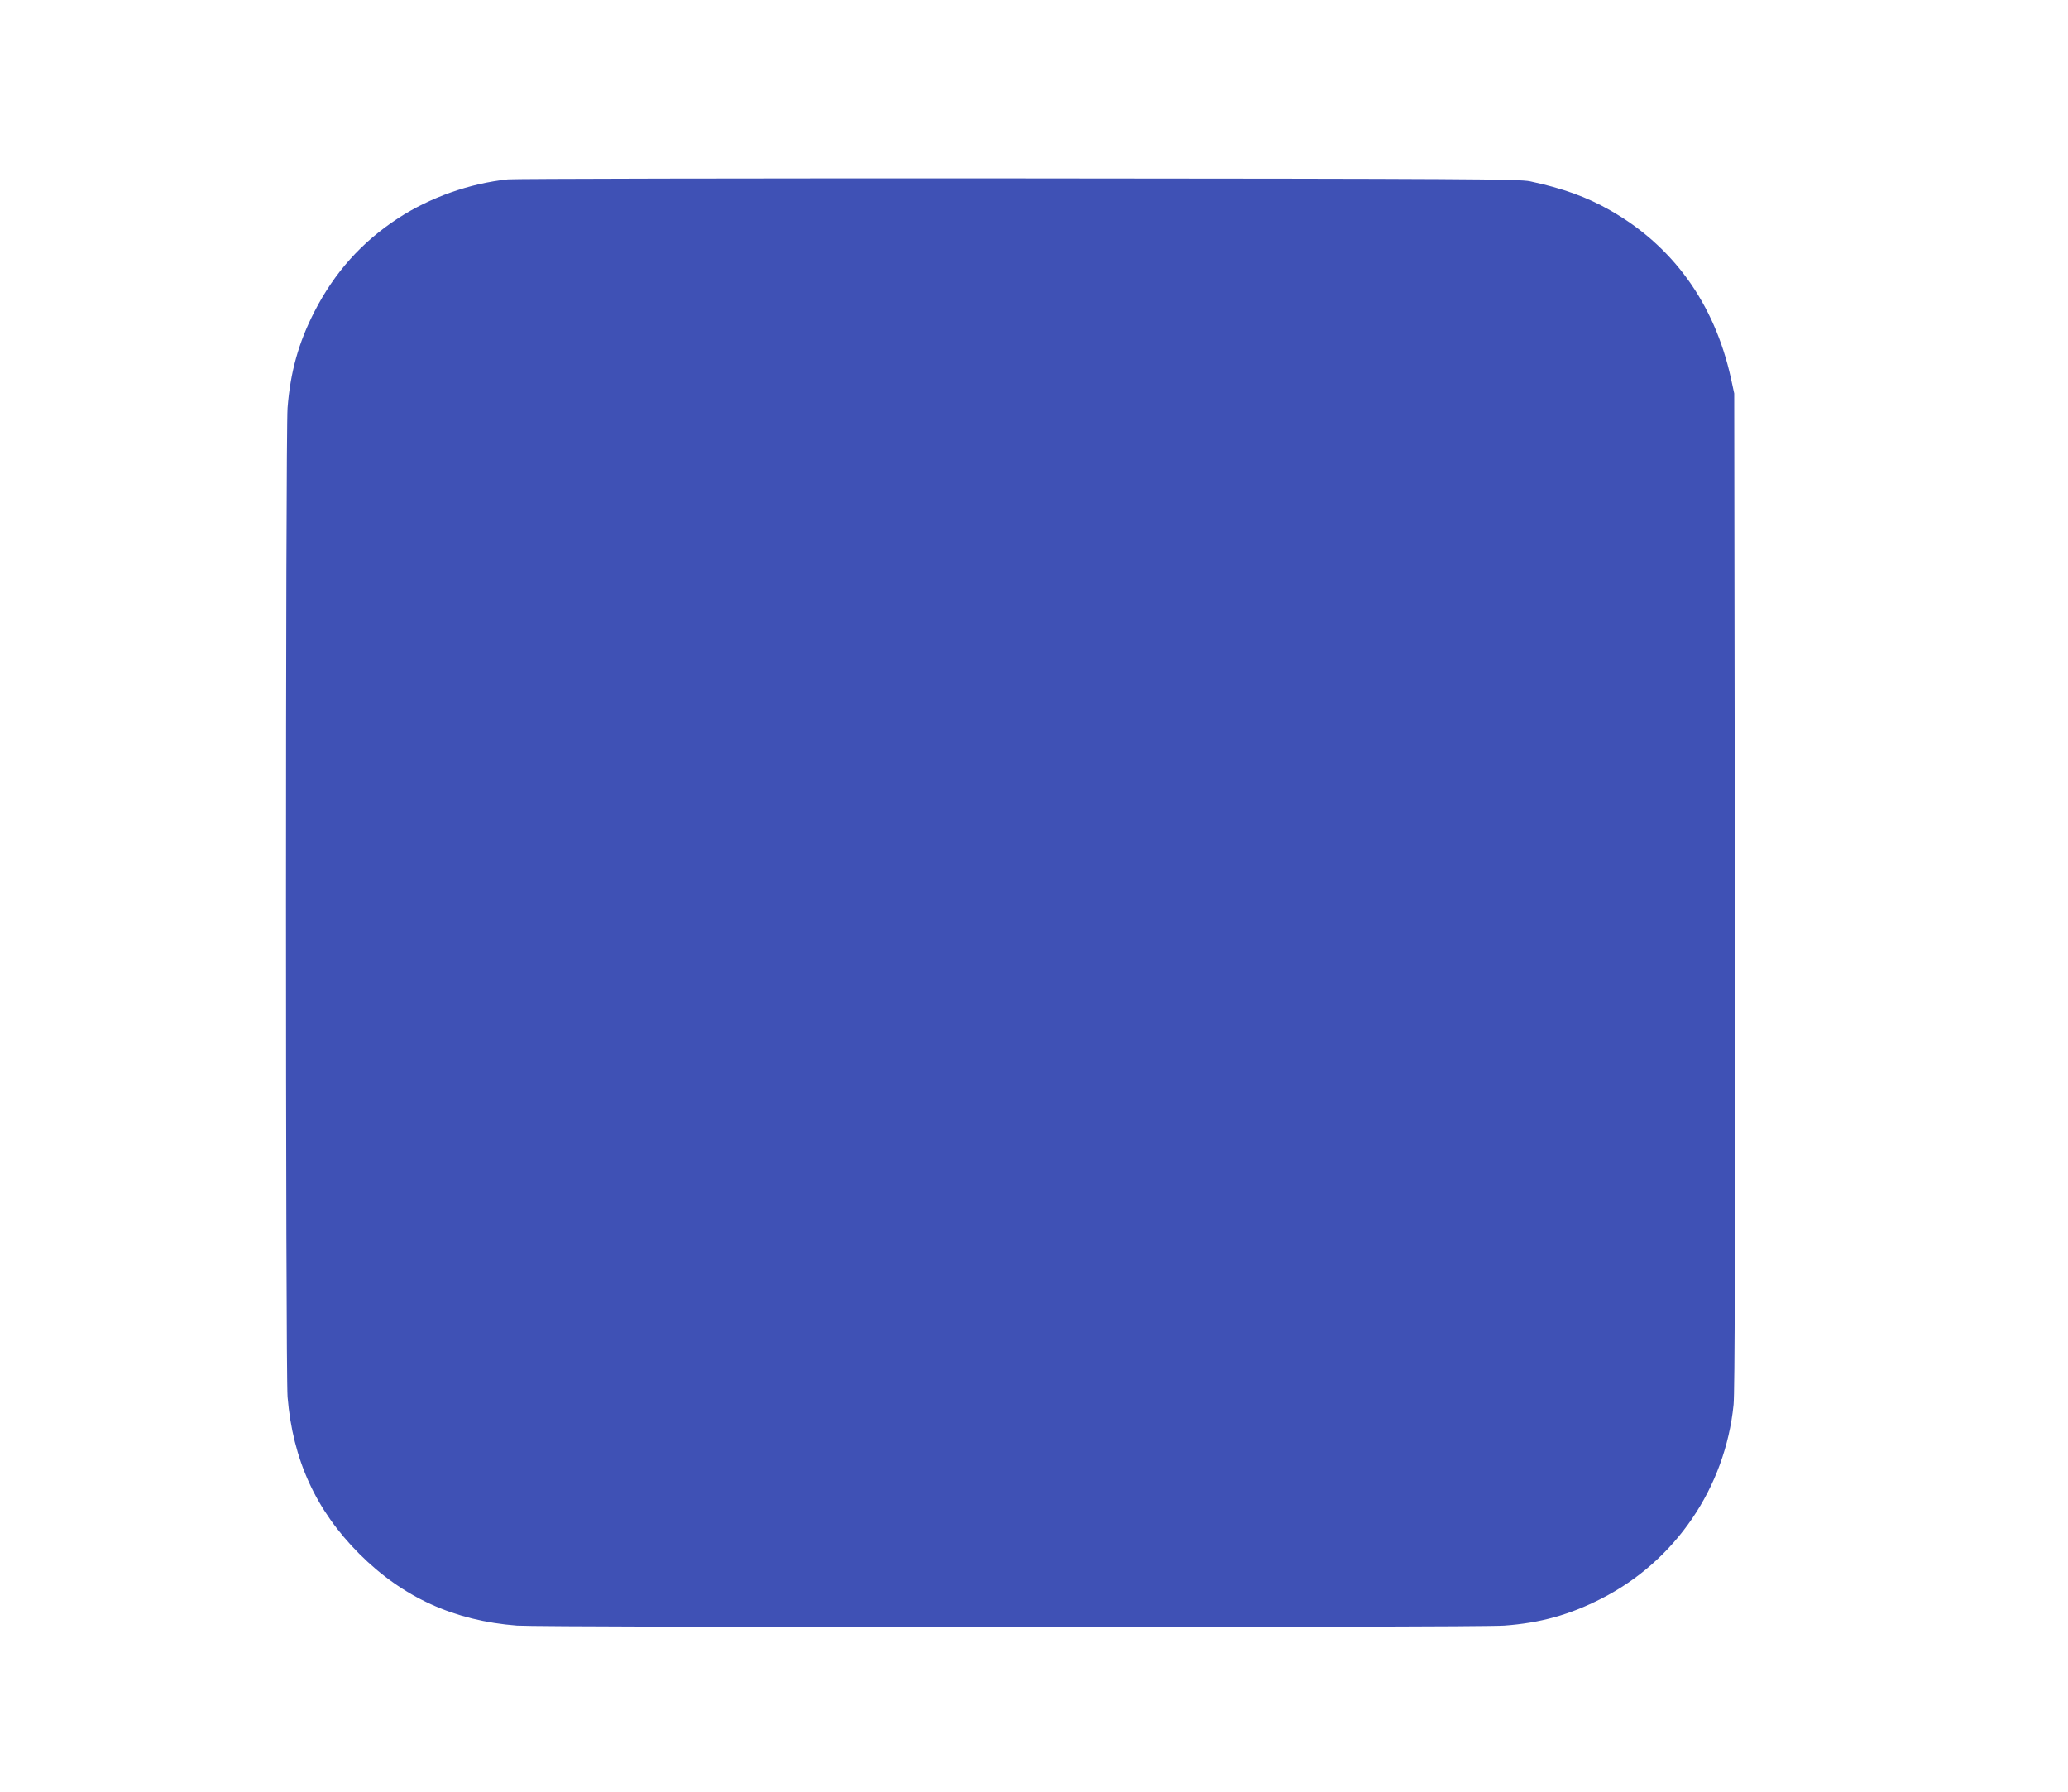
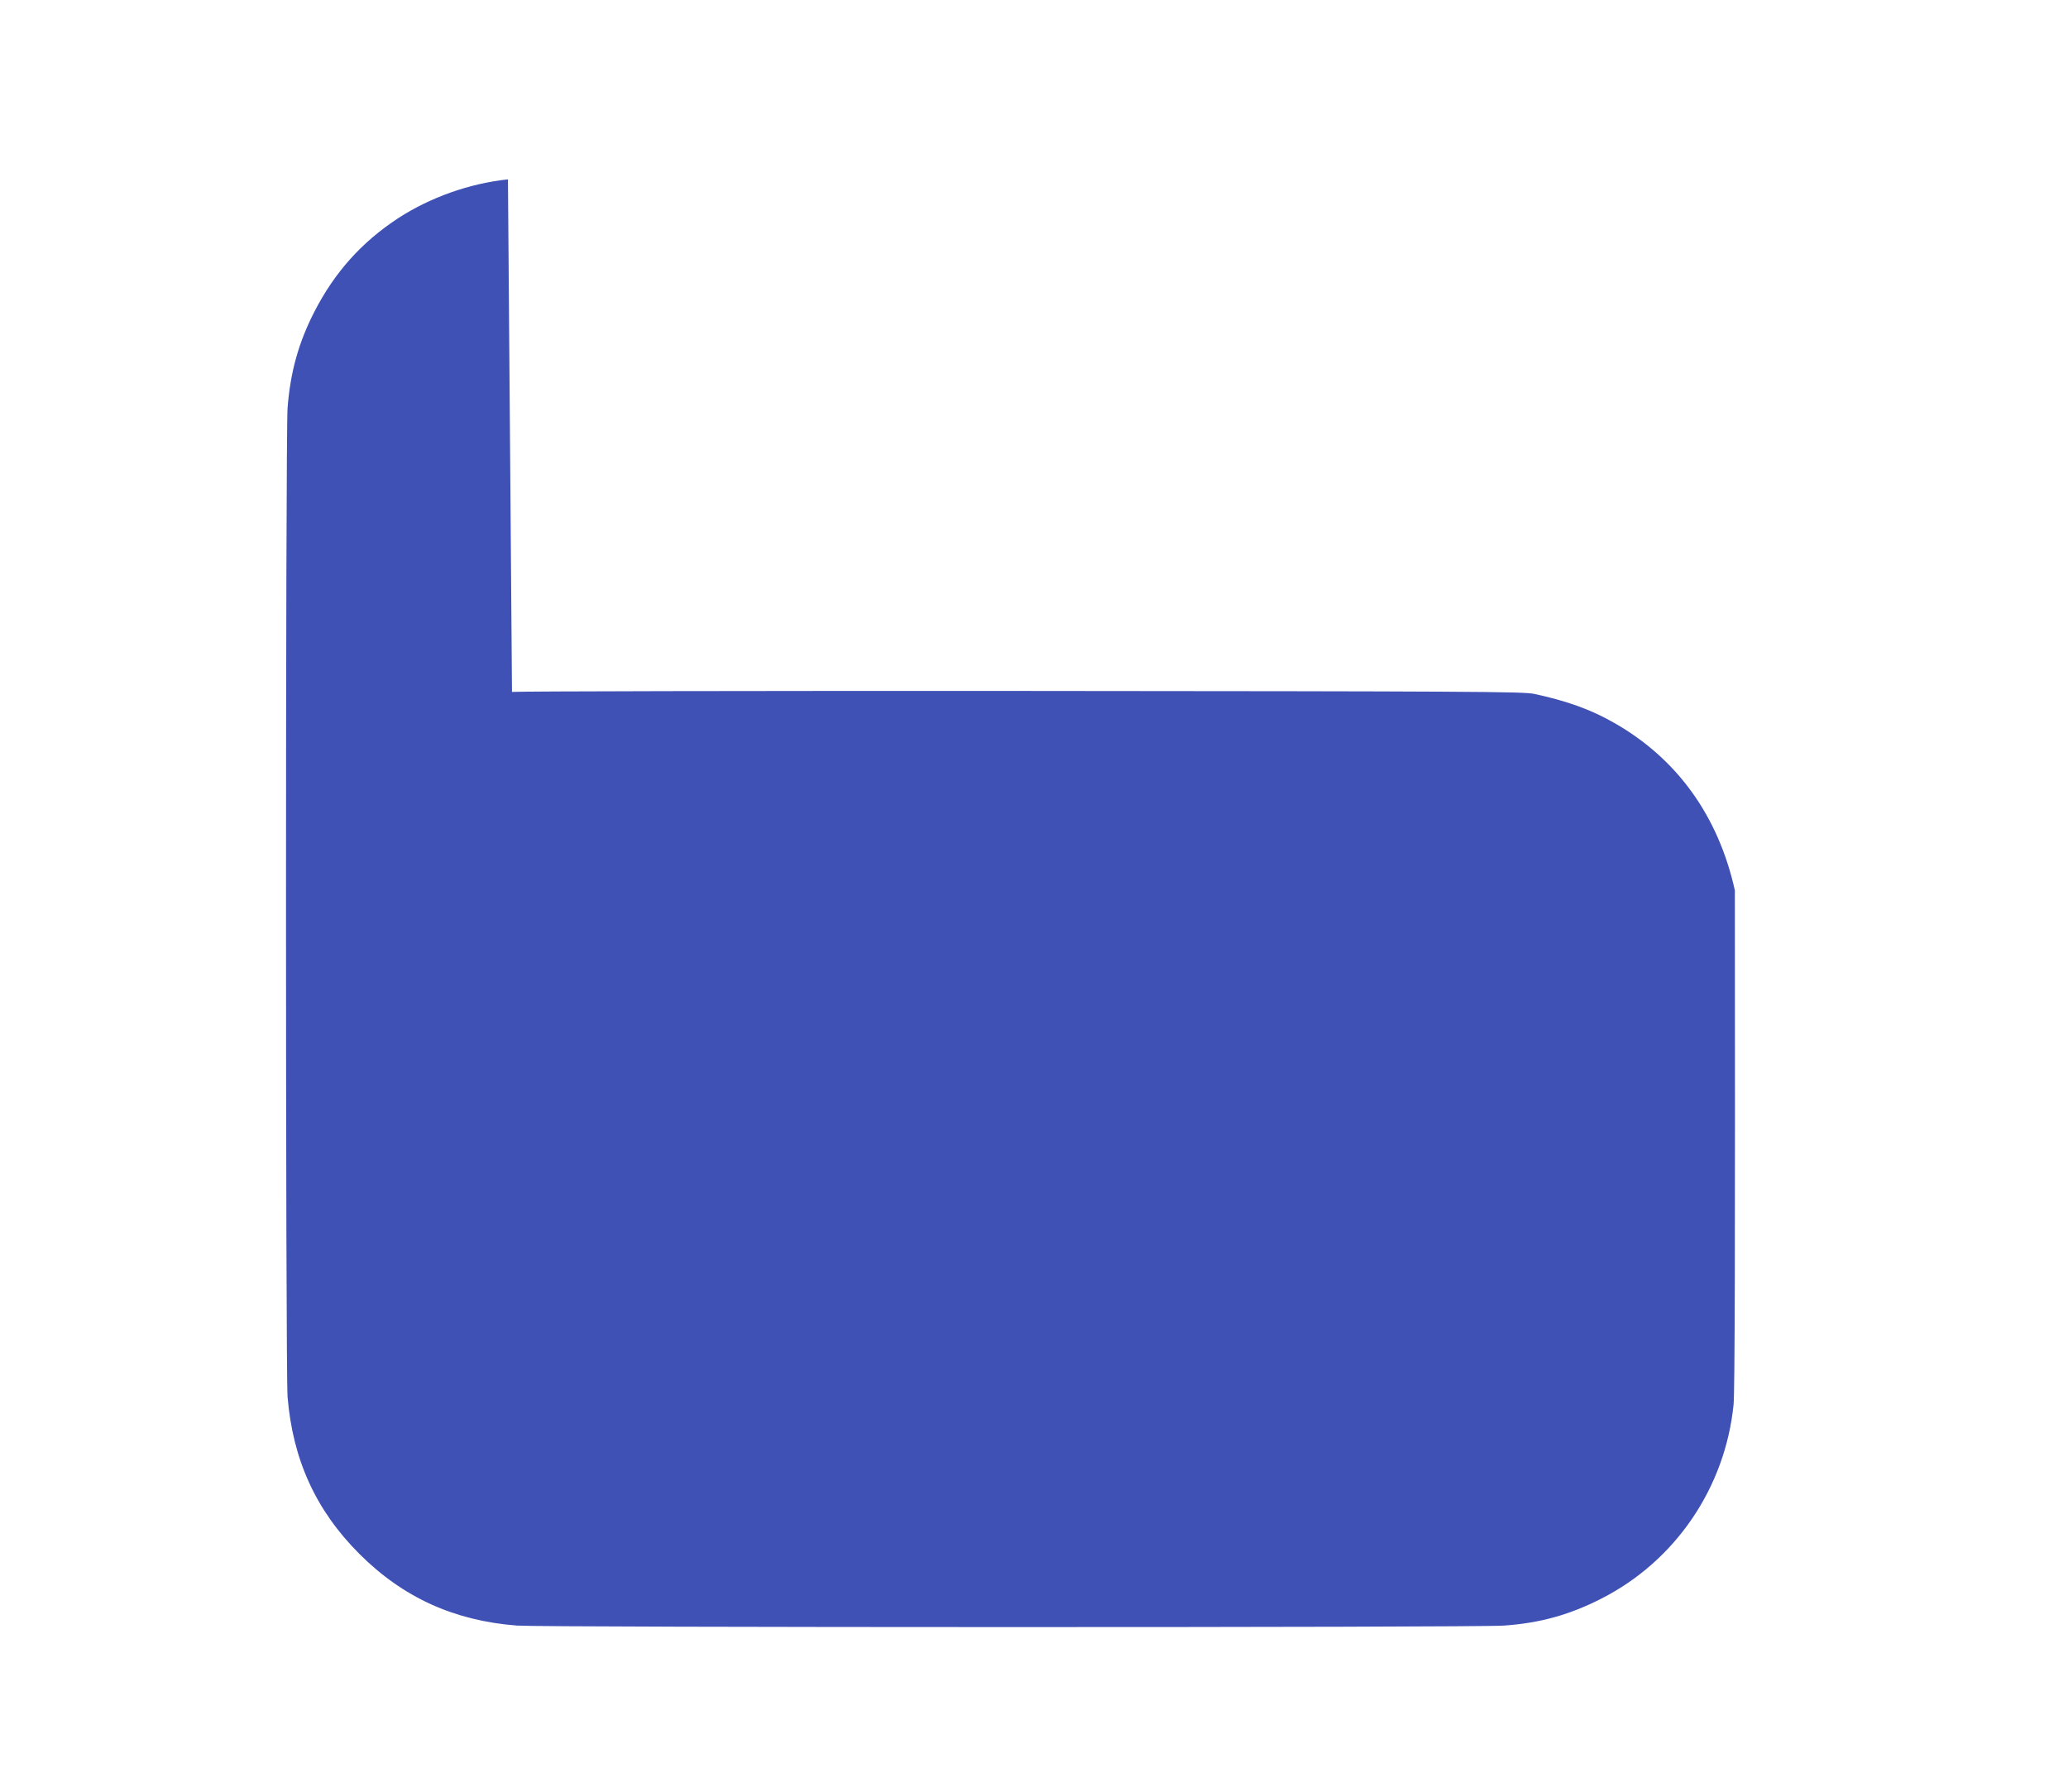
<svg xmlns="http://www.w3.org/2000/svg" version="1.0" width="1280pt" height="1109pt" viewBox="0 0 1280 1109" preserveAspectRatio="xMidYMid meet">
  <g transform="translate(0,1109) scale(0.1,-0.1)" fill="#3f51b5" stroke="none">
-     <path d="M3144 9980 c-238 -25 -482 -112 -679 -240 -226 -148 -394 -335 -519 -579 -98 -191 -149 -374 -166 -595 -13 -166 -13 -5962 0 -6121 32 -388 175 -702 444 -971 270 -270 587 -414 976 -444 163 -12 5938 -13 6110 0 224 16 406 67 602 167 458 233 766 686 818 1200 8 76 10 1013 8 3183 l-4 3075 -21 97 c-102 460 -358 816 -748 1037 -143 82 -294 136 -495 179 -68 14 -380 16 -3165 18 -1699 1 -3122 -2 -3161 -6z" />
+     <path d="M3144 9980 c-238 -25 -482 -112 -679 -240 -226 -148 -394 -335 -519 -579 -98 -191 -149 -374 -166 -595 -13 -166 -13 -5962 0 -6121 32 -388 175 -702 444 -971 270 -270 587 -414 976 -444 163 -12 5938 -13 6110 0 224 16 406 67 602 167 458 233 766 686 818 1200 8 76 10 1013 8 3183 c-102 460 -358 816 -748 1037 -143 82 -294 136 -495 179 -68 14 -380 16 -3165 18 -1699 1 -3122 -2 -3161 -6z" />
  </g>
</svg>